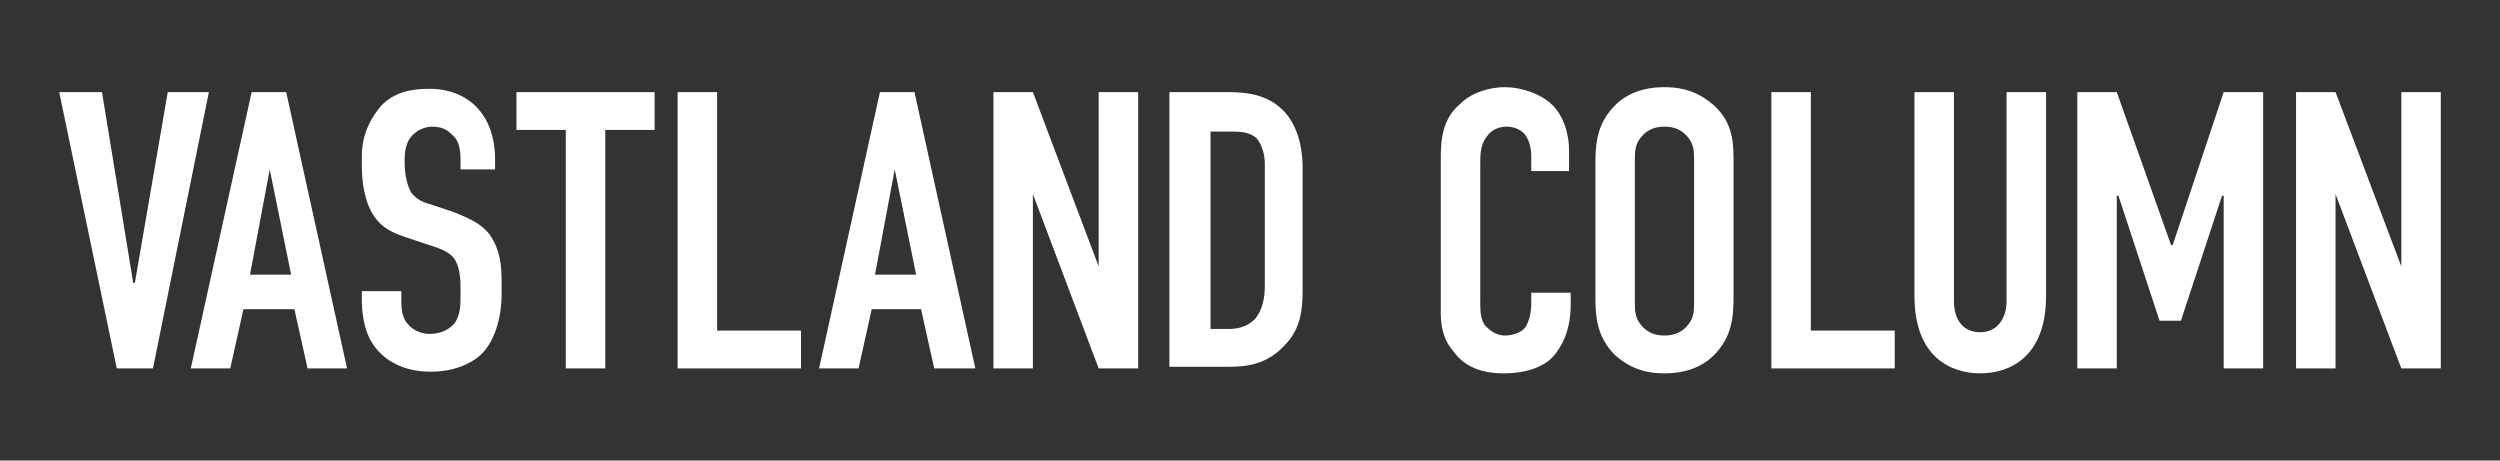
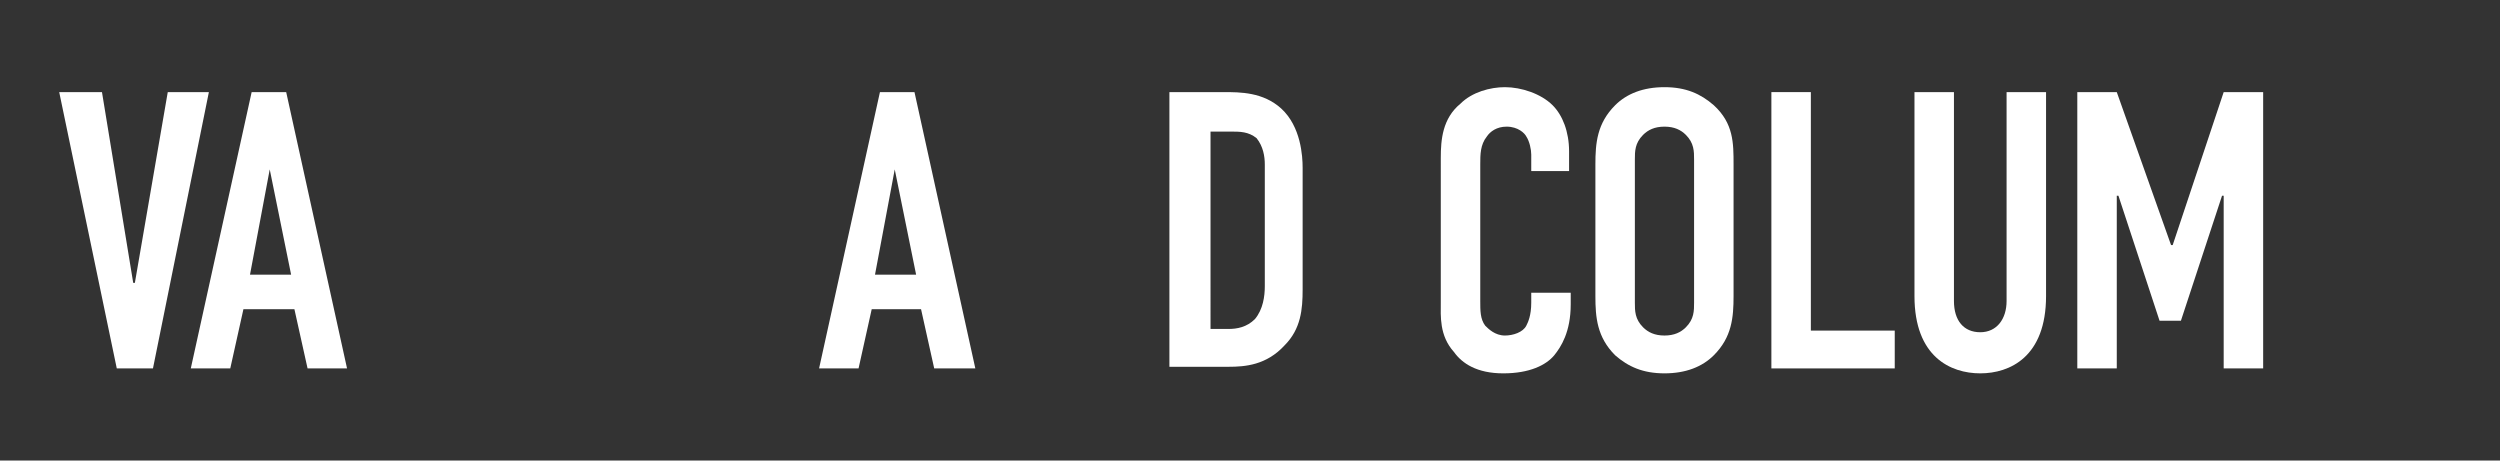
<svg xmlns="http://www.w3.org/2000/svg" version="1.1" id="レイヤー_1" x="0px" y="0px" viewBox="0 0 152 28" style="enable-background:new 0 0 152 28;" xml:space="preserve">
  <rect x="0" y="0" width="152" height="28" fill="#333333" stroke="none" />
  <style type="text/css">
	.st0{enable-background:new    ;}
	.st1{fill:#FFFFFF;}
</style>
  <g class="st0">
    <path class="st1" d="M9.3,22.4H7.1L3.6,5.6h2.6l1.9,11.6h0.1l2-11.6h2.5L9.3,22.4z" />
    <path class="st1" d="M18.7,22.4l-0.8-3.6h-3.1l-0.8,3.6h-2.4l3.7-16.8h2.1l3.7,16.8H18.7z M16.4,10.3l-1.2,6.4h2.5L16.4,10.3z" />
-     <path class="st1" d="M28,9.8c0-0.4,0-1.1-0.4-1.5C27.3,8,27,7.7,26.3,7.7c-0.3,0-0.8,0.1-1.2,0.5c-0.5,0.5-0.5,1.2-0.5,1.7   c0,0.5,0.1,1.3,0.4,1.8c0.3,0.4,0.7,0.6,1.1,0.7l1.5,0.5c0.7,0.3,1.6,0.6,2.2,1.4c0.6,0.9,0.7,1.8,0.7,2.9v0.6c0,1.7-0.5,3-1.2,3.7   c-0.6,0.6-1.7,1.1-3.1,1.1c-1.7,0-2.8-0.7-3.4-1.5c-0.8-1-0.8-2.6-0.8-2.8v-0.6h2.4v0.5c0,0.4,0,1.1,0.4,1.5c0.4,0.5,1,0.6,1.3,0.6   c0.9,0,1.3-0.4,1.5-0.6C28,19.2,28,18.5,28,18v-0.6c0-0.6-0.1-1.3-0.4-1.7c-0.3-0.4-0.9-0.6-1.2-0.7l-1.8-0.6   c-0.9-0.3-1.7-0.7-2.2-1.9c-0.3-0.8-0.4-1.6-0.4-2.4V9.5c0-1.4,0.6-2.4,1.2-3.1c0.8-0.8,1.8-1,2.9-1c2.4,0,4,1.6,4,4.3v0.6H28V9.8z   " />
-     <path class="st1" d="M39.8,5.6v2.3h-3v14.5h-2.4V7.9h-3V5.6H39.8z" />
-     <path class="st1" d="M43.6,5.6v14.5h5.1v2.3h-7.5V5.6H43.6z" />
    <path class="st1" d="M56.8,22.4L56,18.8H53l-0.8,3.6h-2.4l3.7-16.8h2.1l3.7,16.8H56.8z M54.4,10.3l-1.2,6.4h2.5L54.4,10.3z" />
-     <path class="st1" d="M62.8,5.6l4,10.6V5.6h2.4v16.8h-2.4l-4-10.6v10.6h-2.4V5.6H62.8z" />
    <path class="st1" d="M74.4,5.6c1,0,2.4,0,3.5,1c1.2,1.1,1.3,2.9,1.3,3.6v7.4c0,1.2-0.1,2.4-1.1,3.4c-1.1,1.2-2.4,1.3-3.4,1.3h-3.6   V5.6H74.4z M73.6,20h1.1c0.5,0,1.1-0.1,1.6-0.6c0.5-0.6,0.6-1.4,0.6-2v-7.4c0-0.5-0.1-1.1-0.5-1.6C75.9,8,75.4,8,74.8,8h-1.2V20z" />
    <path class="st1" d="M93.1,9.4c0-0.3-0.1-0.8-0.3-1.1c-0.1-0.2-0.5-0.6-1.2-0.6c-0.6,0-1,0.3-1.2,0.6c-0.4,0.5-0.4,1.1-0.4,1.7v8.3   c0,0.6,0,1.1,0.3,1.5c0.2,0.2,0.6,0.6,1.2,0.6c0.5,0,1.1-0.2,1.3-0.6c0.1-0.2,0.3-0.6,0.3-1.4v-0.6h2.4v0.7c0,1.7-0.6,2.6-1,3.1   c-0.5,0.6-1.5,1.1-3.1,1.1c-1.6,0-2.5-0.6-3-1.3c-0.9-1-0.8-2.2-0.8-3V9.6c0-1.1,0.1-2.4,1.2-3.3c0.7-0.7,1.8-1,2.7-1   c1,0,2.2,0.4,2.9,1.1C95,7,95.4,8,95.4,9.2v1.2h-2.3V9.4z" />
    <path class="st1" d="M97,10c0-1.3,0.1-2.5,1.2-3.6c0.7-0.7,1.7-1.1,3-1.1s2.2,0.4,3,1.1c1.2,1.1,1.2,2.3,1.2,3.6v8   c0,1.3-0.1,2.5-1.2,3.6c-0.7,0.7-1.7,1.1-3,1.1s-2.2-0.4-3-1.1C97.1,20.5,97,19.3,97,18V10z M103,9.7c0-0.5,0-1-0.5-1.5   c-0.3-0.3-0.7-0.5-1.3-0.5c-0.6,0-1,0.2-1.3,0.5c-0.5,0.5-0.5,1-0.5,1.5v8.7c0,0.5,0,1,0.5,1.5c0.3,0.3,0.7,0.5,1.3,0.5   c0.6,0,1-0.2,1.3-0.5c0.5-0.5,0.5-1,0.5-1.5V9.7z" />
    <path class="st1" d="M110.1,5.6v14.5h5.1v2.3h-7.5V5.6H110.1z" />
    <path class="st1" d="M118.8,5.6v12.7c0,1.2,0.6,1.9,1.6,1.9s1.6-0.8,1.6-1.9V5.6h2.4V18c0,3.7-2.2,4.7-4,4.7s-4-1-4-4.7V5.6H118.8z   " />
    <path class="st1" d="M126.3,5.6h2.4l3.3,9.3h0.1l3.1-9.3h2.4v16.8h-2.4V11.9h-0.1l-2.5,7.6h-1.3l-2.5-7.6h-0.1v10.5h-2.4V5.6z" />
-     <path class="st1" d="M142,5.6l4,10.6V5.6h2.4v16.8H146l-4-10.6v10.6h-2.4V5.6H142z" />
  </g>
</svg>